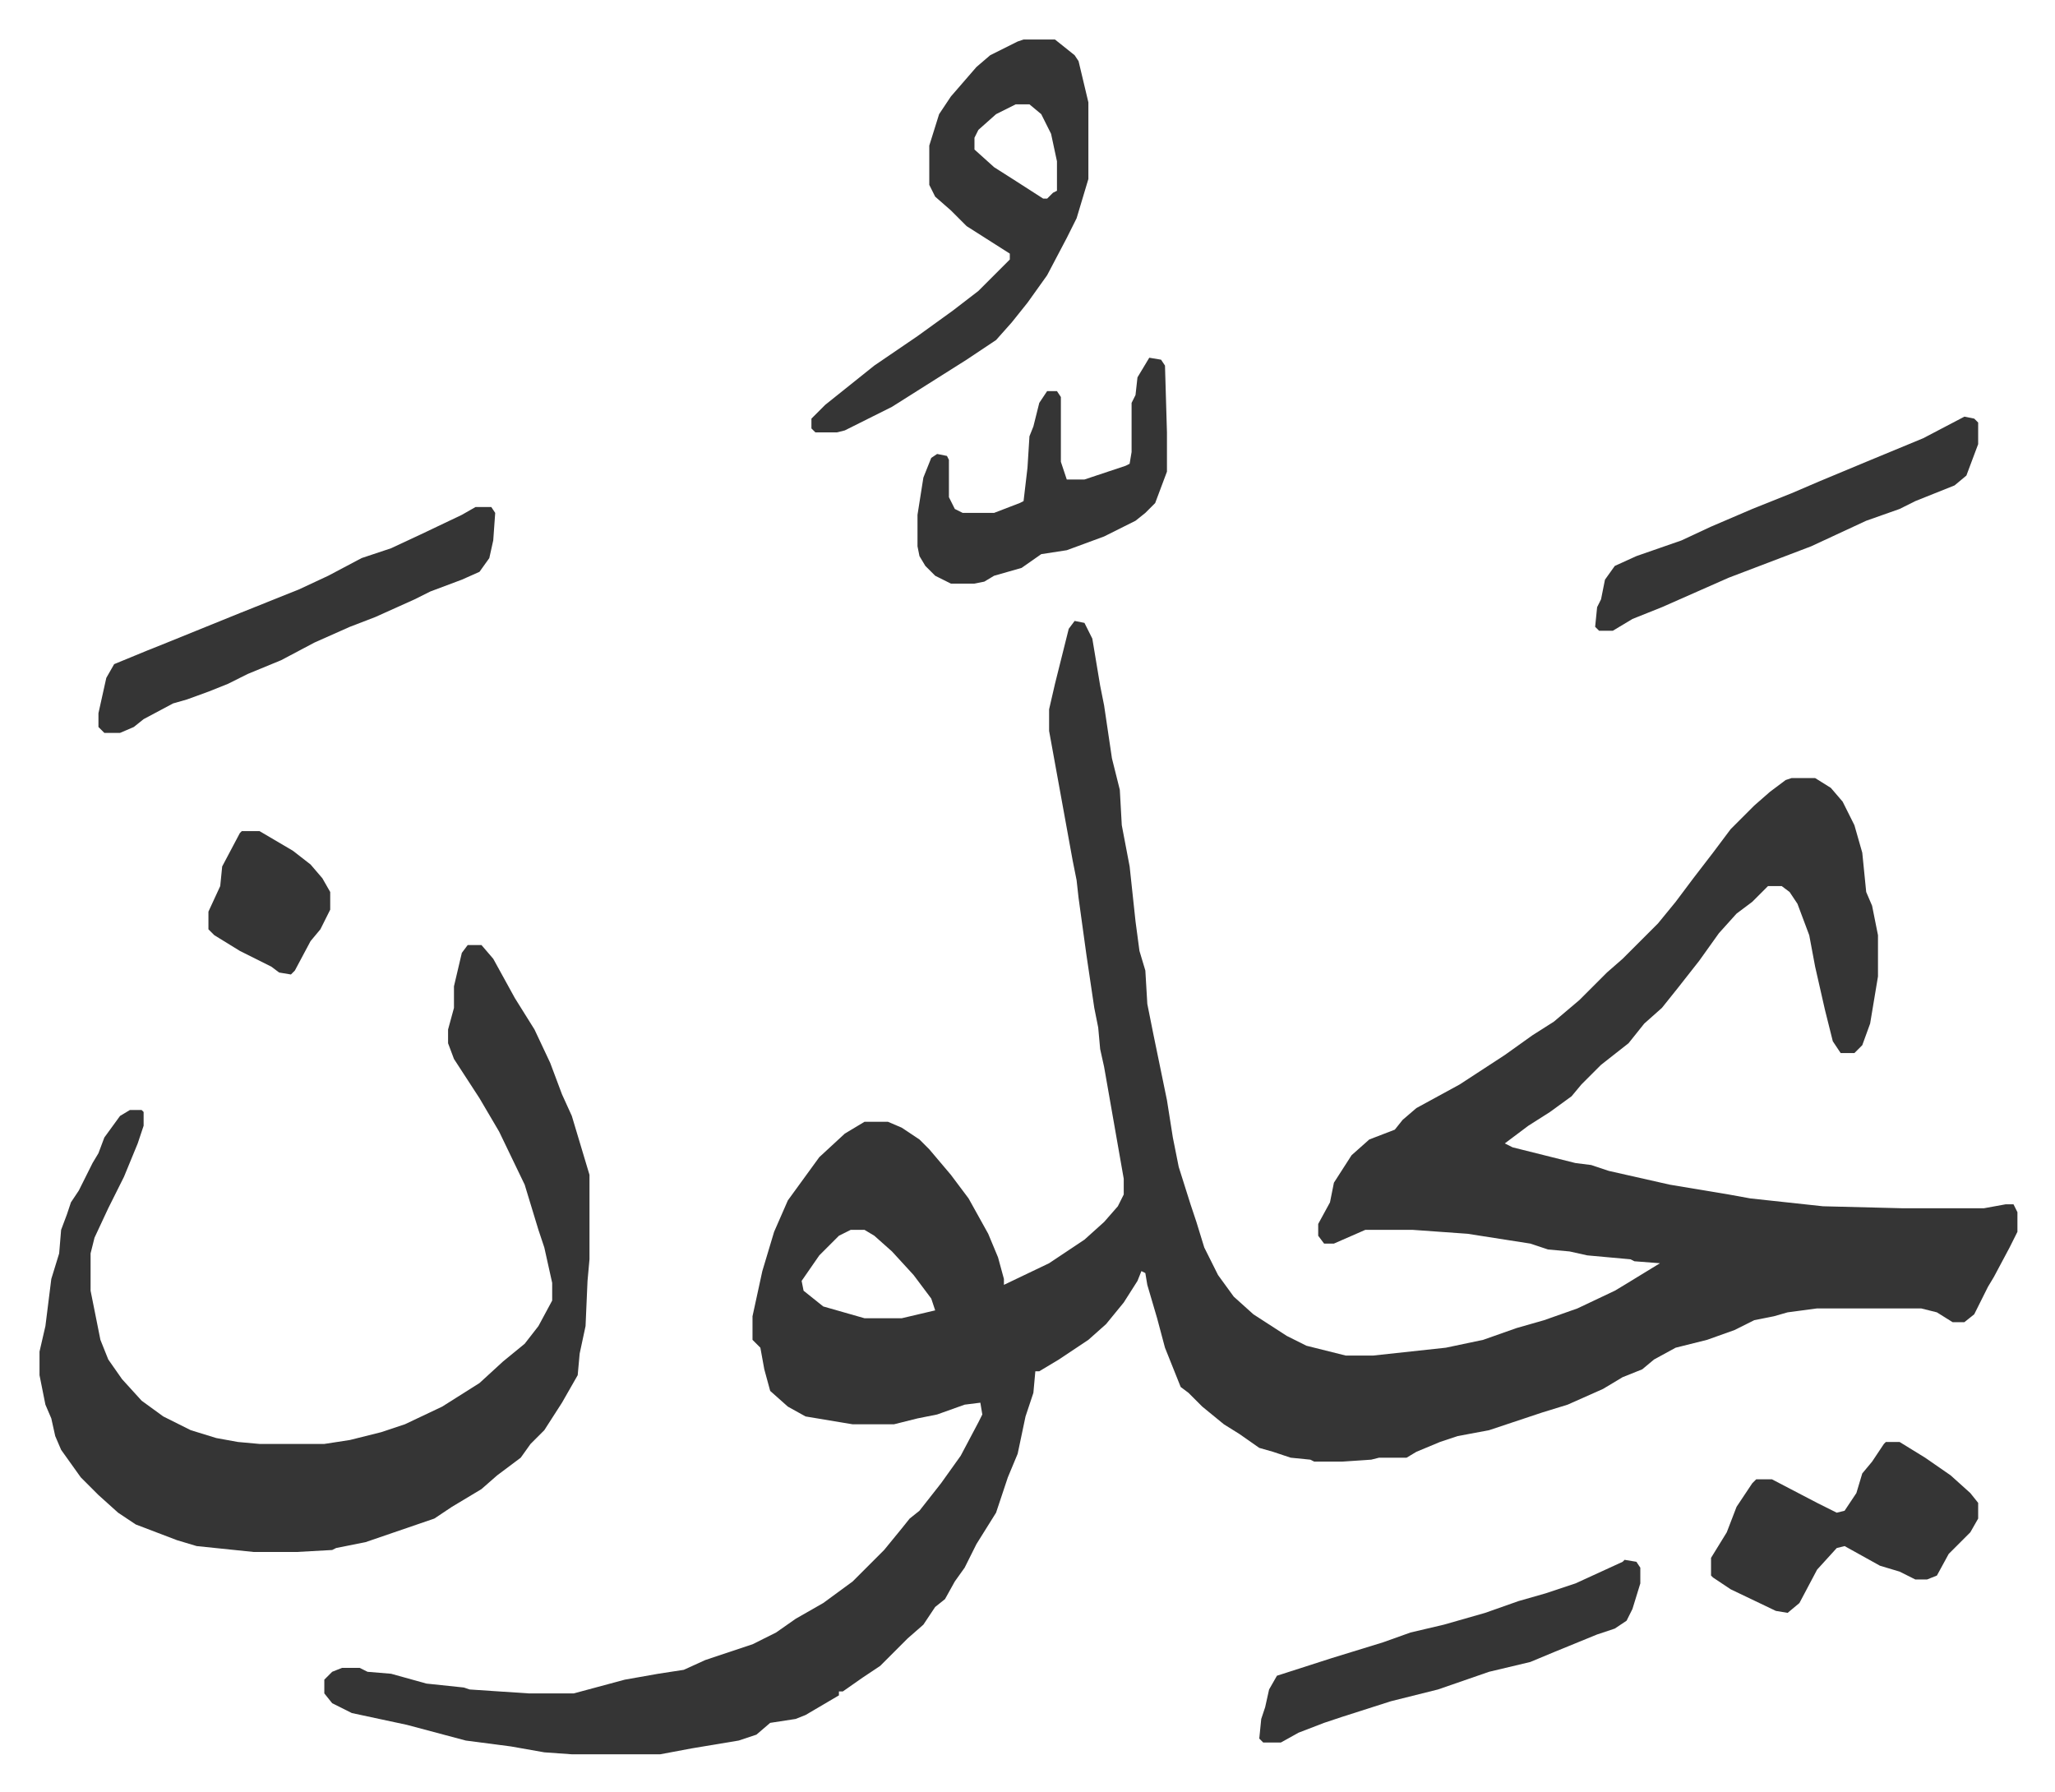
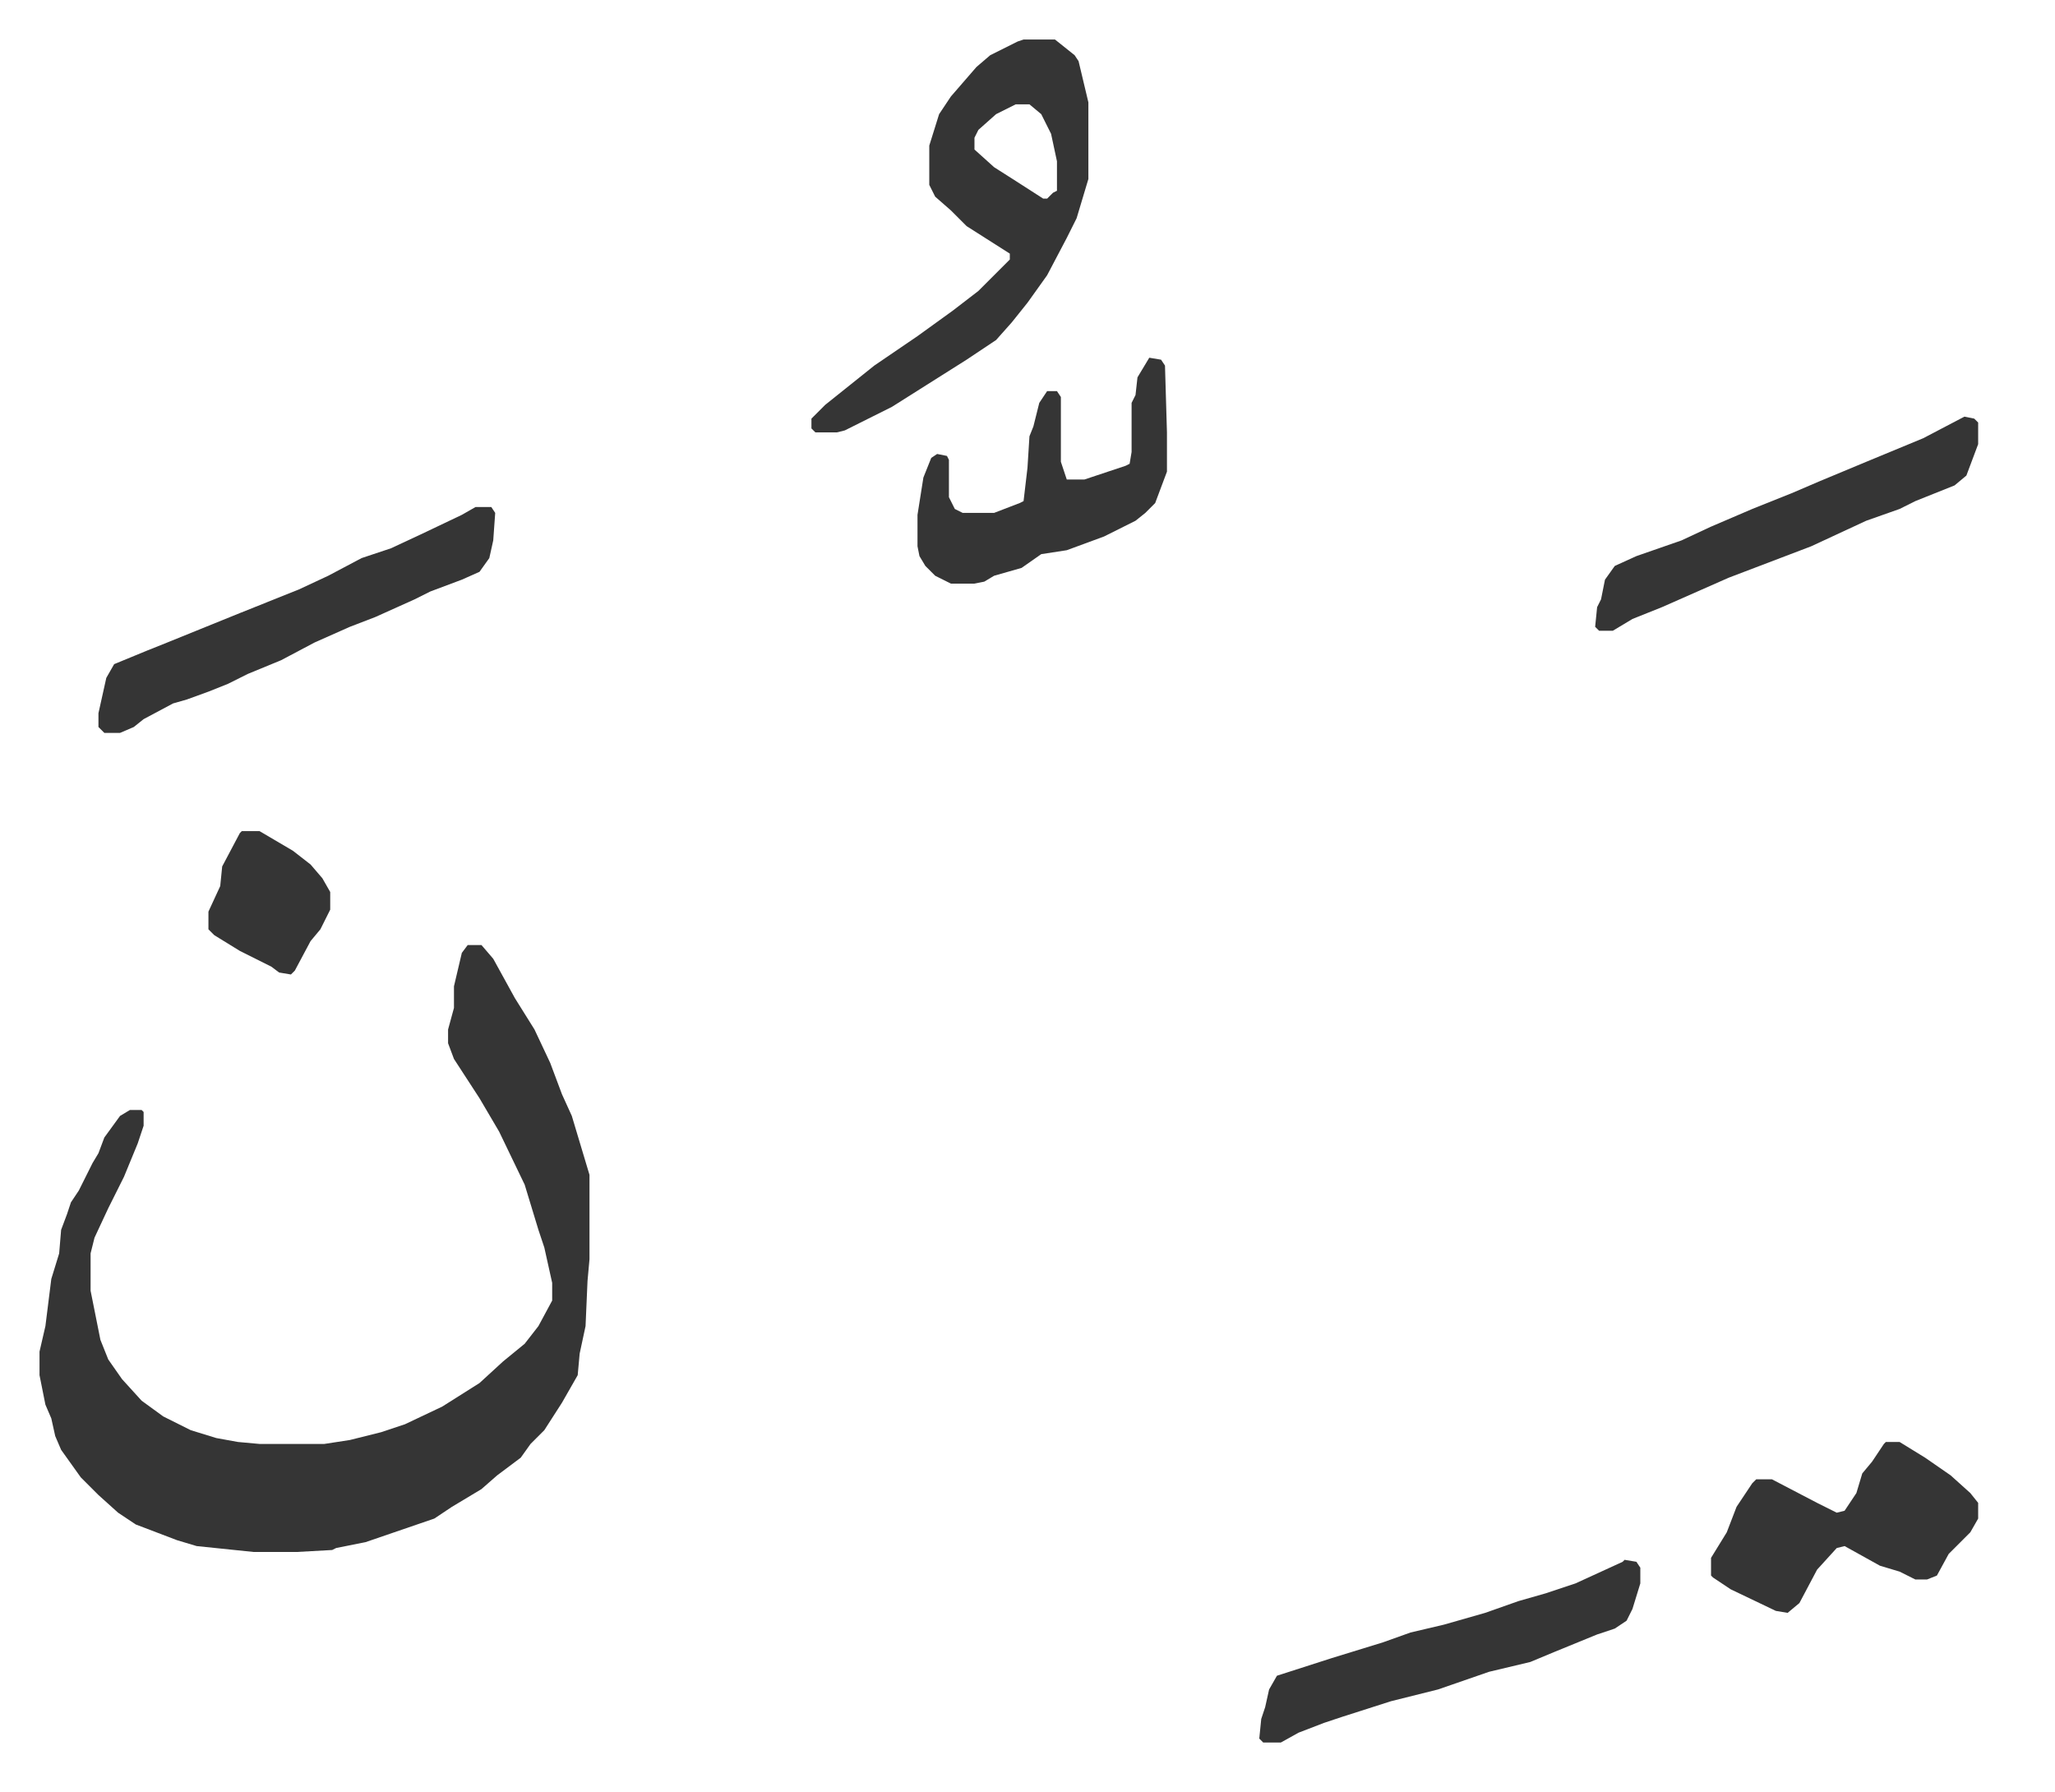
<svg xmlns="http://www.w3.org/2000/svg" role="img" viewBox="-20.12 237.88 1046.24 912.24">
-   <path fill="#353535" id="rule_normal" d="M527 554l5 1 4 8 4 24 2 10 4 27 4 16 1 18 4 21 3 28 2 15 3 10 1 17 3 15 7 34 3 19 3 15 6 19 3 9 4 13 7 14 8 11 10 9 17 11 10 5 20 5h14l37-4 19-4 17-6 14-4 17-6 19-9 5-3 18-11-13-1-2-1-22-2-9-2-11-1-9-3-32-5-28-2h-24l-16 7h-5l-3-4v-6l6-11 2-10 9-14 9-8 13-5 4-5 7-6 22-12 23-15 14-10 11-7 13-11 14-14 8-7 18-18 9-11 9-12 10-13 9-12 12-12 8-7 8-6 3-1h12l8 5 6 7 6 12 4 14 2 20 3 7 2 10 1 5v21l-4 24-4 11-4 4h-7l-4-6-4-16-5-22-3-16-6-16-4-6-4-3h-7l-8 8-8 6-9 10-10 14-11 14-8 10-9 8-8 10-14 11-10 10-5 6-11 8-11 7-12 9 4 2 16 4 16 4 8 1 9 3 31 7 30 5 11 2 37 4 40 1h42l11-2h4l2 4v10l-4 8-8 15-3 5-7 14-5 4h-6l-8-5-8-2h-53l-15 2-7 2-10 2-10 5-14 5-16 4-11 6-6 5-10 4-10 6-18 8-13 4-27 9-16 3-9 3-12 5-5 3h-14l-4 1-15 1h-14l-2-1-10-1-9-3-7-2-10-7-8-5-11-9-7-7-4-3-8-20-4-15-5-17-1-6-2-1-2 5-7 11-9 11-9 8-15 10-10 6h-2l-1 11-4 12-4 19-5 12-6 18-10 16-6 12-5 7-5 9-5 4-6 9-8 7-9 9-5 5-9 6-10 7h-2v2l-17 10-5 2-13 2-7 6-9 3-24 4-16 3h-45l-14-1-17-3-23-3-30-8-28-6-10-5-4-5v-7l4-4 5-2h9l4 2 12 1 18 5 19 2 3 1 30 2h23l26-7 17-3 13-2 11-5 24-8 12-6 10-7 14-8 15-11 16-16 9-11 4-5 5-4 11-14 10-14 9-17 2-4-1-6-8 1-14 5-10 2-12 3h-21l-24-4-9-5-9-8-3-11-2-11-4-4v-12l5-23 6-20 7-16 8-11 8-11 13-12 10-6h12l7 3 9 6 5 5 11 13 9 12 10 18 5 12 3 11v3l23-11 18-12 10-9 7-8 3-6v-8l-10-57-2-9-1-11-2-10-4-27-4-29-1-9-2-10-6-33-2-11-4-22v-11l3-13 4-16 3-12zM413 864l-6 3-10 10-9 13 1 5 10 8 21 6h19l17-4-2-6-9-12-11-12-9-8-5-3z" />
  <path fill="#353535" id="rule_normal" d="M218 719h7l6 7 11 20 10 16 8 17 6 16 5 11 3 10 6 20v43l-1 11-1 23-3 14-1 11-8 14-9 14-7 7-5 7-12 9-8 7-15 9-9 6-35 12-15 3-2 1-18 1h-22l-29-3-10-3-21-8-9-6-10-9-9-9-10-14-3-7-2-9-3-7-3-15v-12l3-13 3-24 4-13 1-12 3-8 2-6 4-6 7-14 3-5 3-8 8-11 5-3h6l1 1v7l-3 9-7 17-8 16-7 15-2 8v19l5 25 4 10 7 10 10 11 11 8 14 7 13 4 11 2 11 1h33l13-2 16-4 12-4 19-9 19-12 12-11 11-9 7-9 7-13v-9l-4-18-3-9-7-23-13-27-10-17-13-20-3-8v-7l3-11v-11l4-17zm283-461h16l10 8 2 3 5 21v39l-6 20-5 10-10 19-10 14-8 10-8 9-15 10-19 12-19 12-16 8-8 4-4 1h-11l-2-2v-5l7-7 10-8 15-12 22-15 18-13 13-10 16-16v-3l-11-7-11-7-8-8-8-7-3-6v-20l5-16 6-9 13-15 7-6 14-7zm-4 33l-10 5-9 8-2 4v6l10 9 11 7 14 9h2l3-3 2-1v-15l-3-14-5-10-6-5zM222 496h8l2 3-1 14-2 9-5 7-9 4-16 6-8 4-20 9-13 5-18 8-17 9-17 7-10 5-10 4-11 4-7 2-15 8-5 4-7 3h-8l-3-3v-7l4-18 4-7 17-7 10-4 37-15 30-12 15-7 17-9 15-5 15-7 21-10zm718 476h7l13 8 13 9 10 9 4 5v8l-4 7-11 11-6 11-5 2h-6l-8-4-10-3-18-10-4 1-10 11-9 17-6 5-6-1-23-11-9-6-1-1v-9l8-13 5-13 8-12 2-2h8l23 12 10 5 4-1 6-9 3-10 5-6 6-9zm-133 60l6 1 2 3v8l-4 13-3 6-6 4-9 3-22 9-12 5-21 5-26 9-24 6-25 8-9 3-13 5-9 5h-9l-2-2 1-10 2-6 2-9 4-7 28-9 13-4 13-4 14-5 17-4 21-6 17-6 14-4 15-5 24-11zM565 420l6 1 2 3 1 34v20l-6 16-5 5-5 4-16 8-19 7-13 2-10 7-14 4-5 3-5 1h-12l-8-4-5-5-3-5-1-5v-16l3-19 4-10 3-2 5 1 1 2v19l3 6 4 2h16l13-5 2-1 2-17 1-16 2-5 3-12 4-6h5l2 3v33l3 9h9l21-7 2-1 1-6v-25l2-4 1-9zm415 30l5 1 2 2v11l-6 16-6 5-20 8-8 4-17 6-28 13-42 16-34 15-15 6-10 6h-7l-2-2 1-10 2-4 2-10 5-7 11-5 23-8 15-7 21-9 20-8 14-6 24-10 29-12zM103 661h9l17 10 9 7 6 7 4 7v9l-5 10-5 6-8 15-2 2-6-1-4-3-16-8-13-8-3-3v-9l6-13 1-10 9-17z" />
</svg>